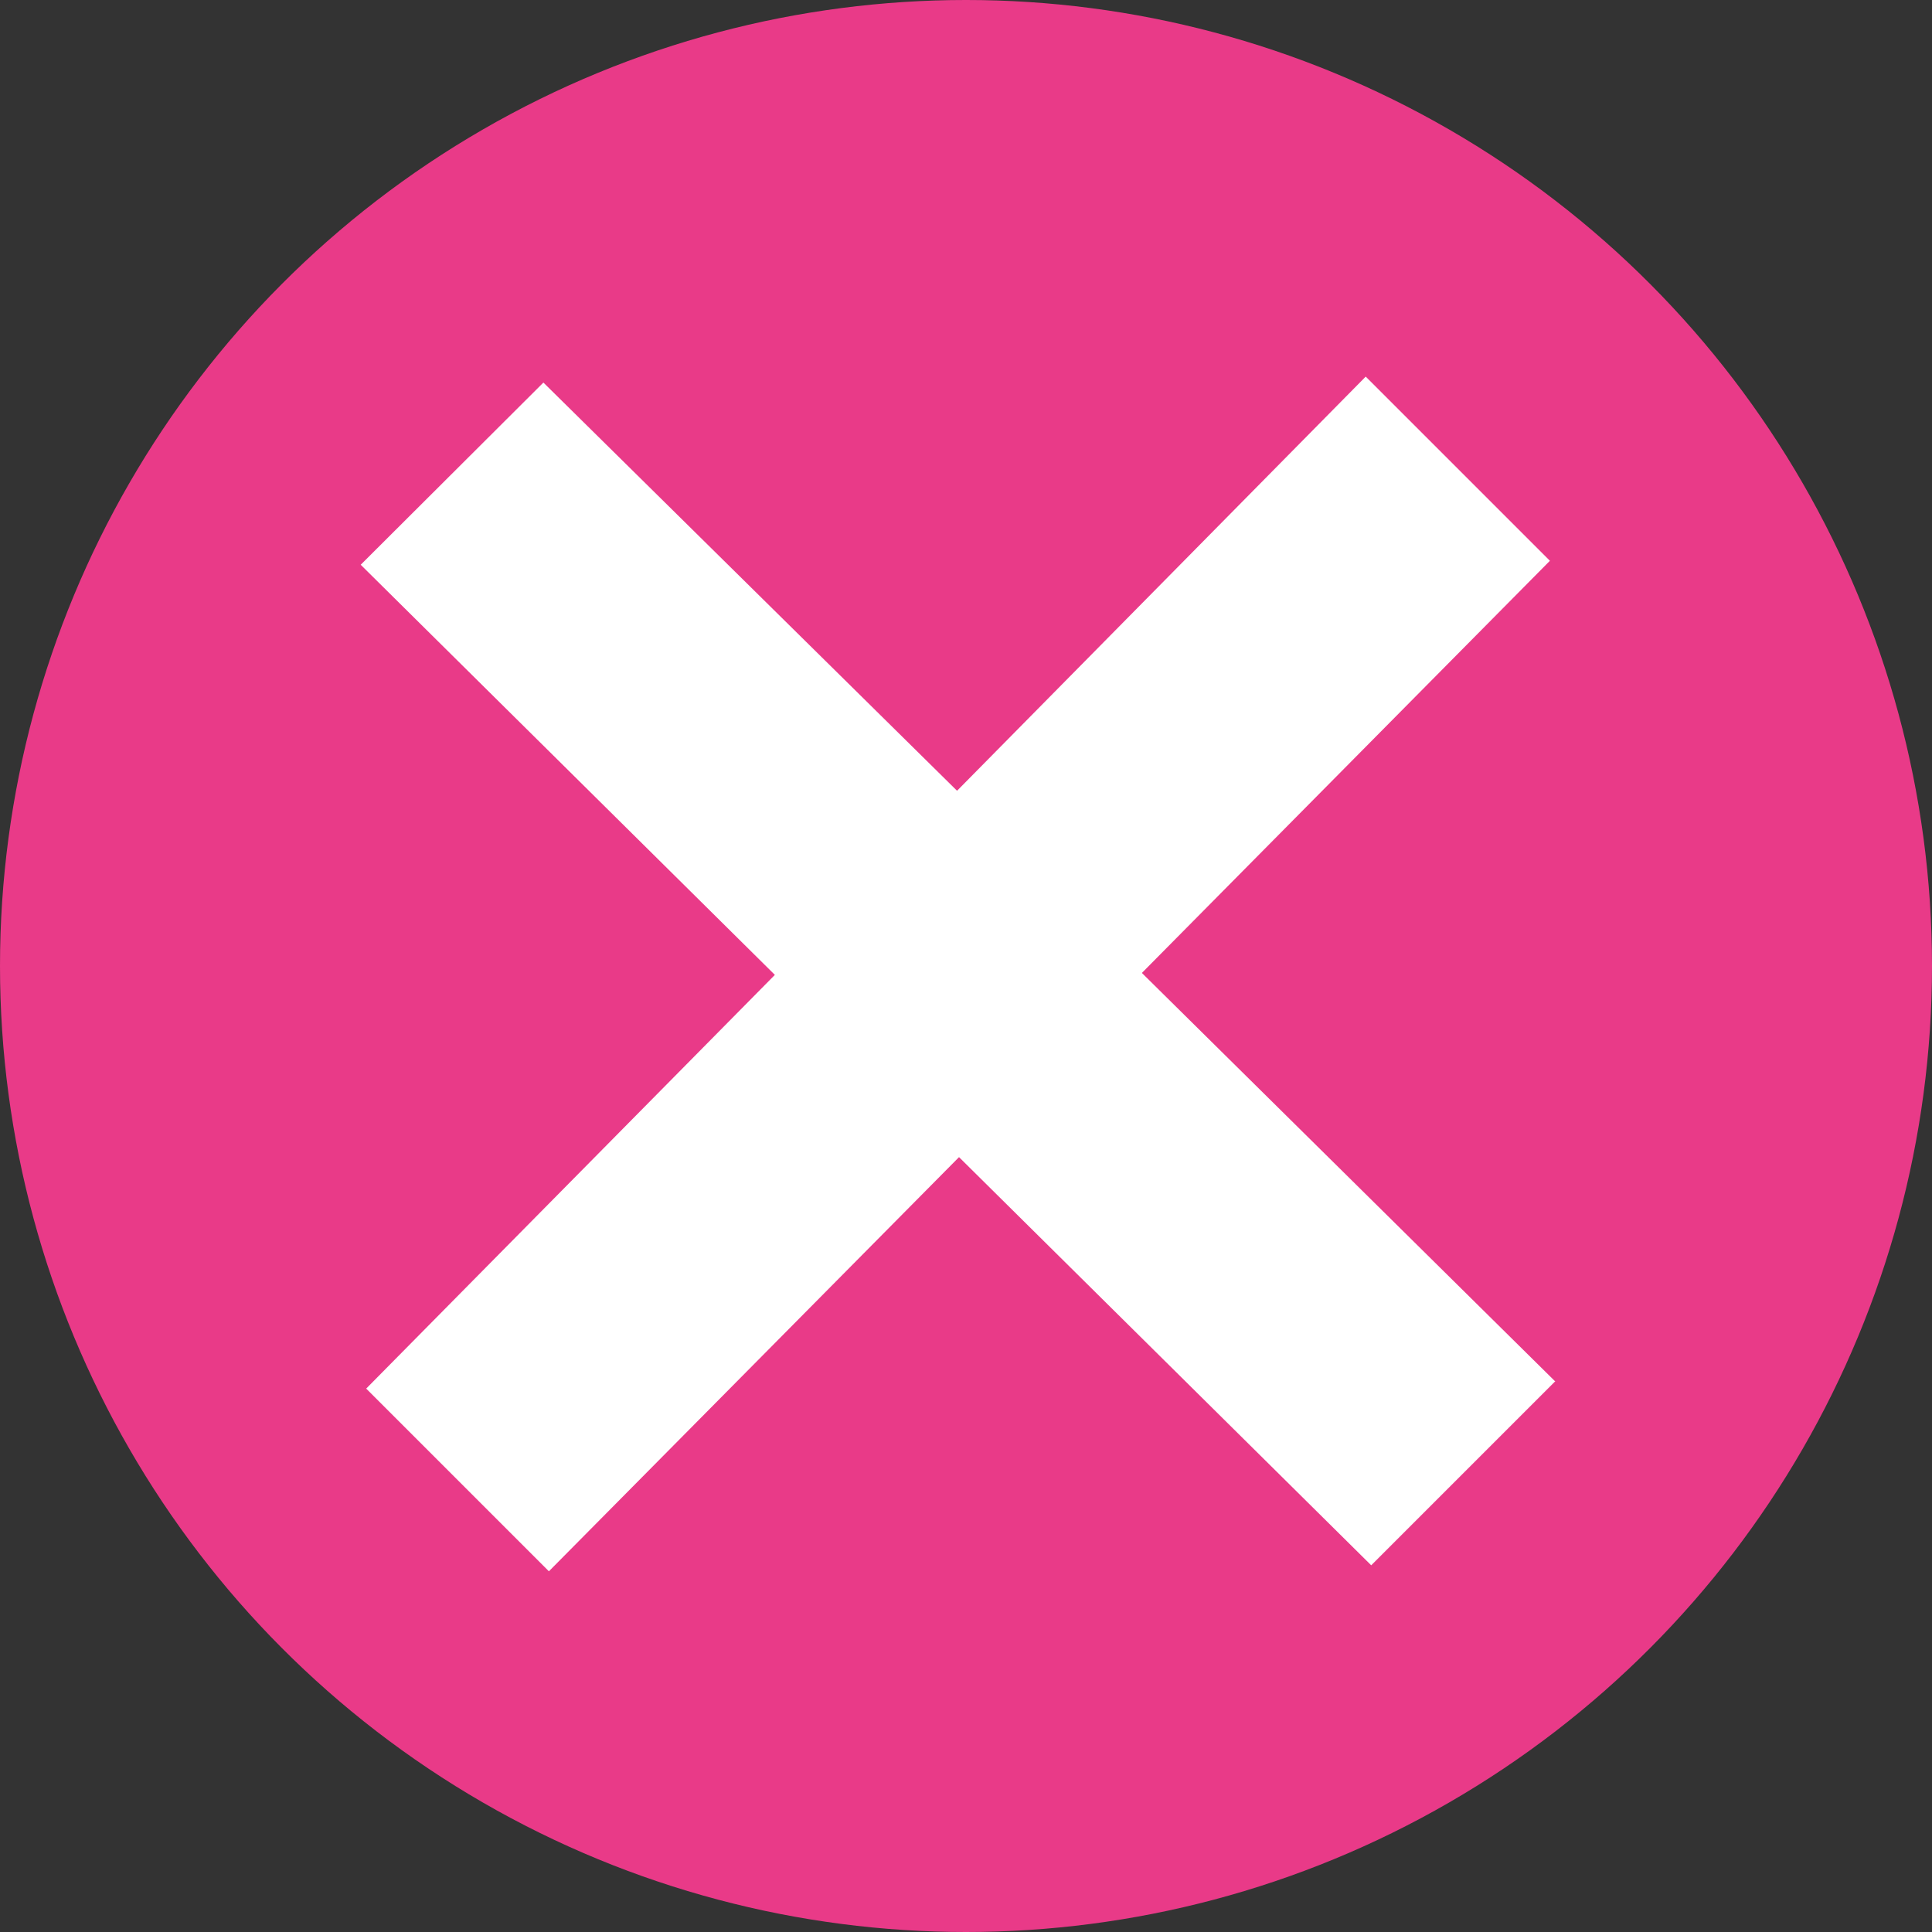
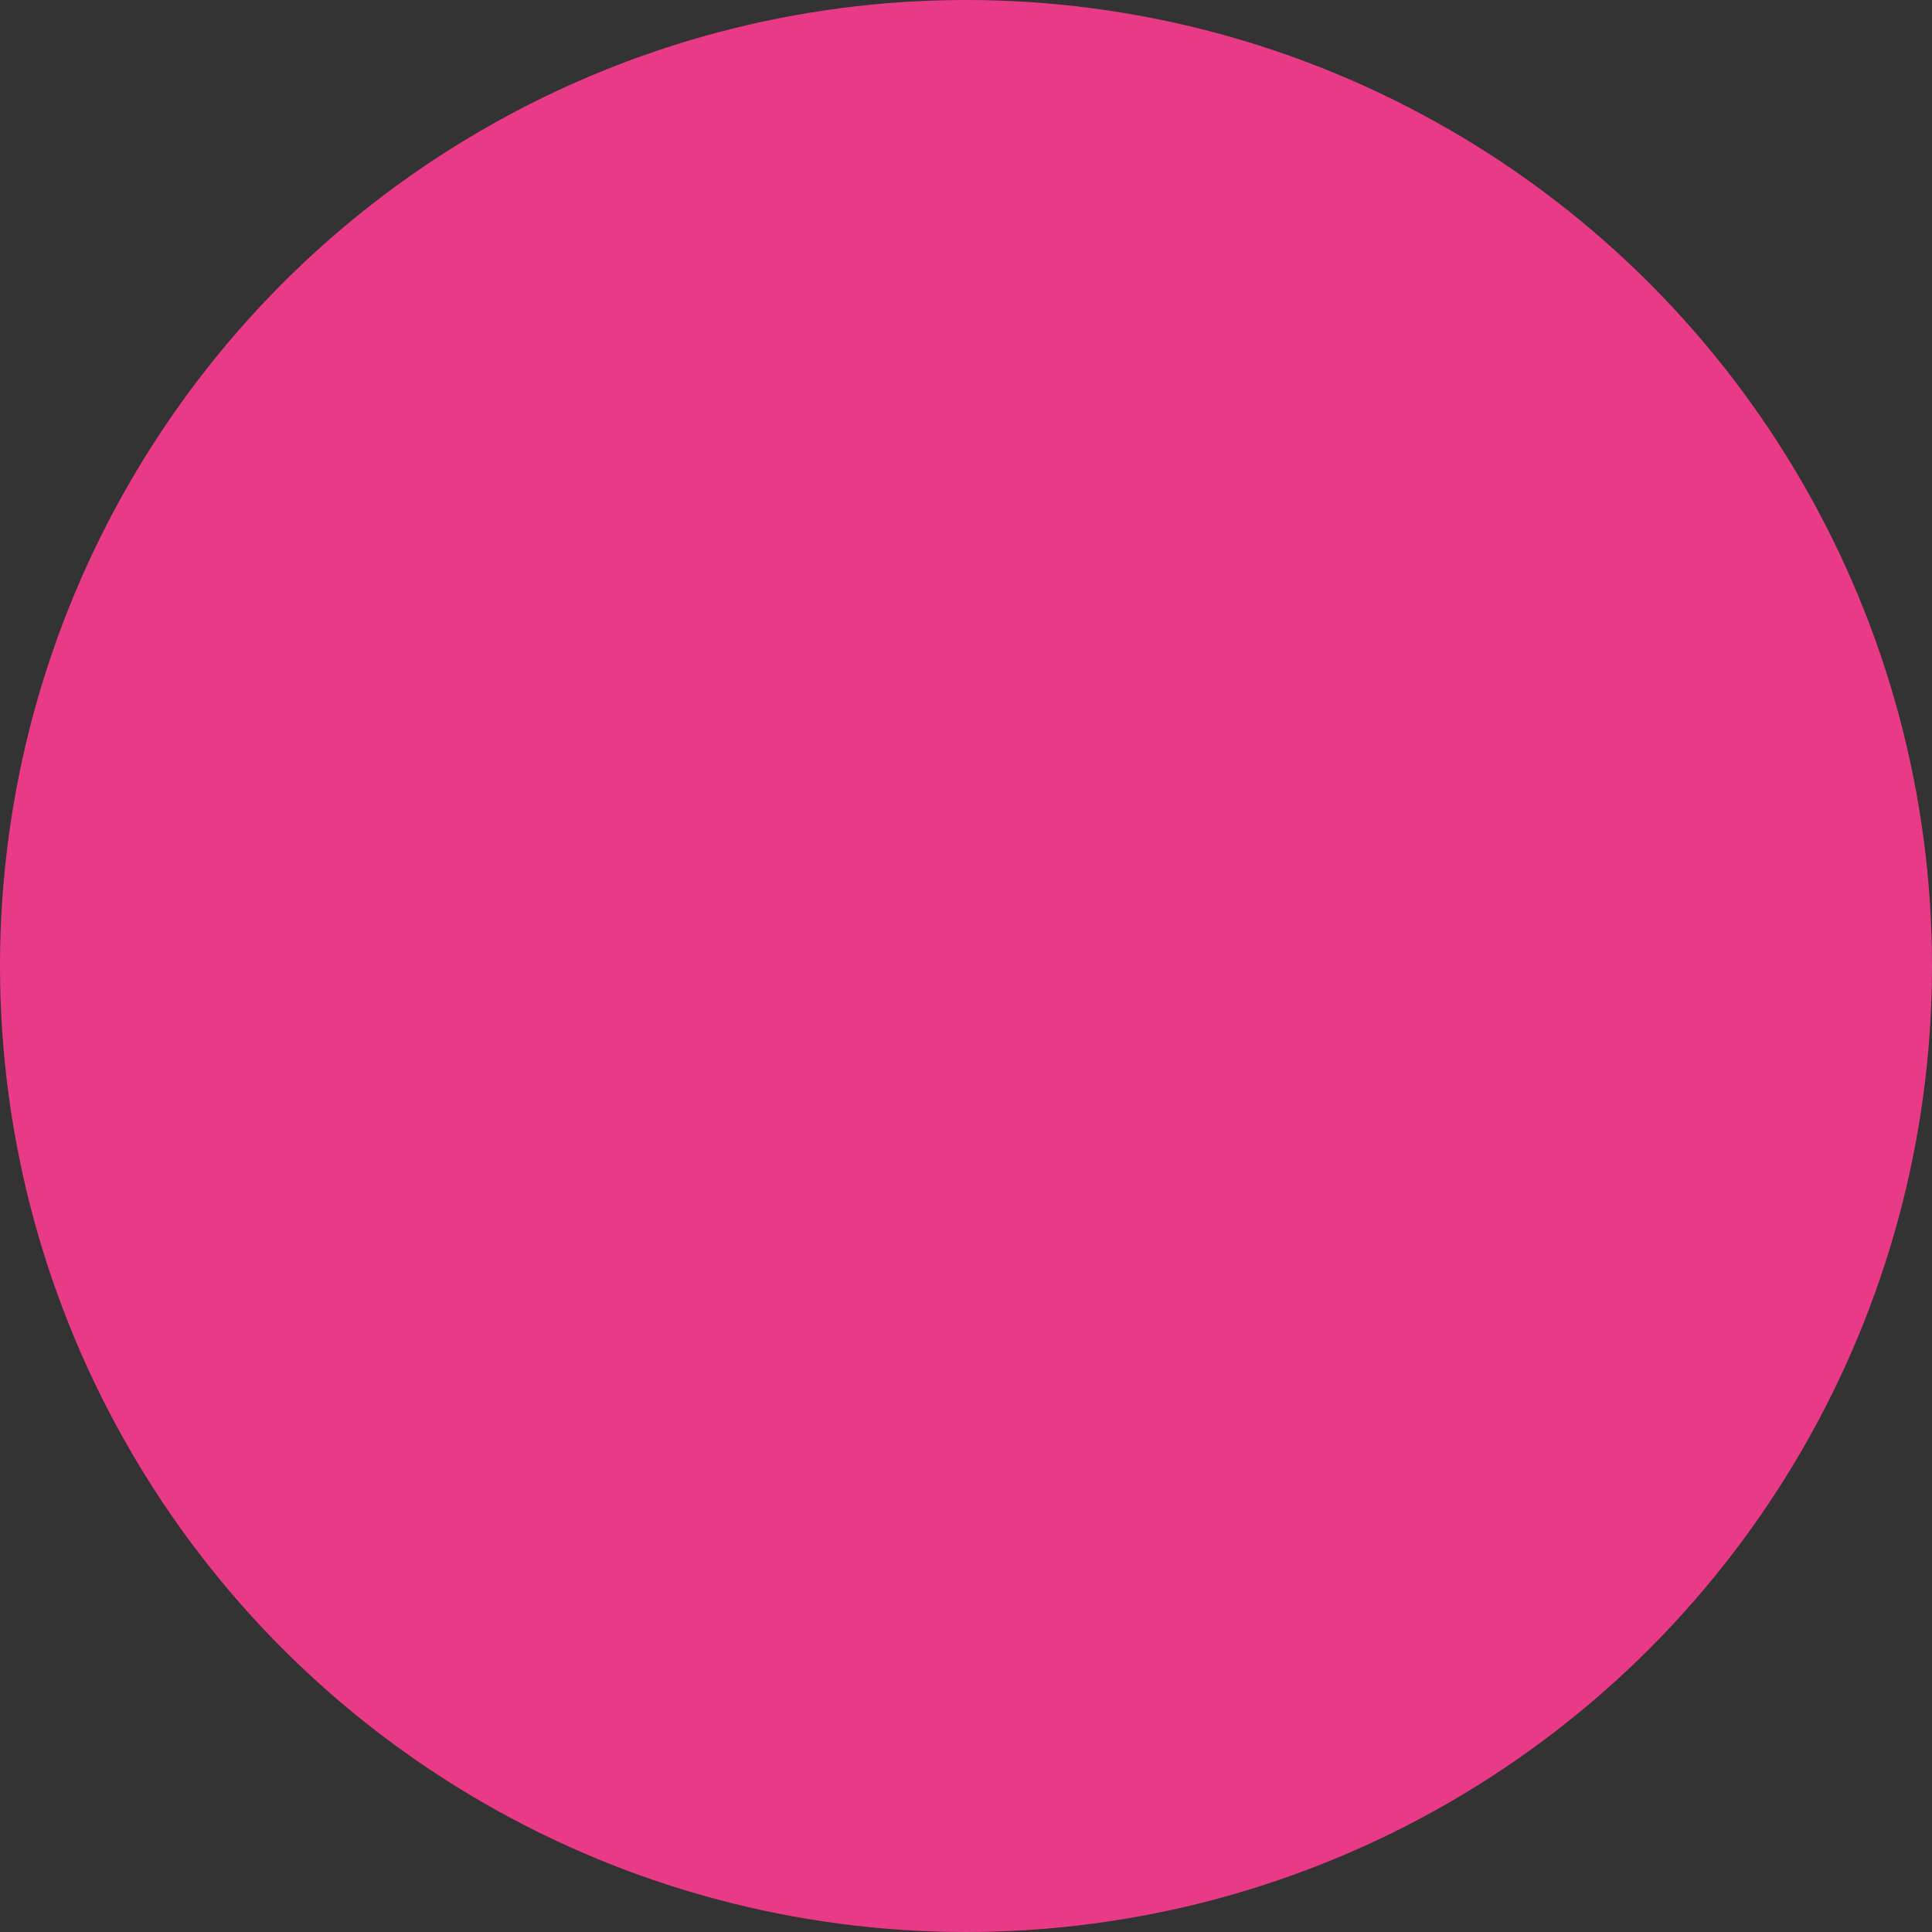
<svg xmlns="http://www.w3.org/2000/svg" width="57" height="57" viewBox="0 0 57 57">
  <rect x="0" y="0" width="57" height="57" fill="#333333" stroke="none" />
  <g id="Grupo_161" data-name="Grupo 161" transform="translate(-1309.468 -1258)">
    <circle id="Elipse_69" data-name="Elipse 69" cx="28.5" cy="28.5" r="28.5" transform="translate(1309.468 1258)" fill="#e93a88" />
-     <path id="cerrar" d="M35.247,29.651l-12.2-12.057L35.085,5.434,29.651,0,17.594,12.219,5.39.176,0,5.551l12.219,12.1L.162,29.857l5.39,5.39,12.1-12.219L29.813,35.07l5.434-5.434h0Z" transform="translate(1320.11 1269.111)" fill="#fff" />
  </g>
</svg>